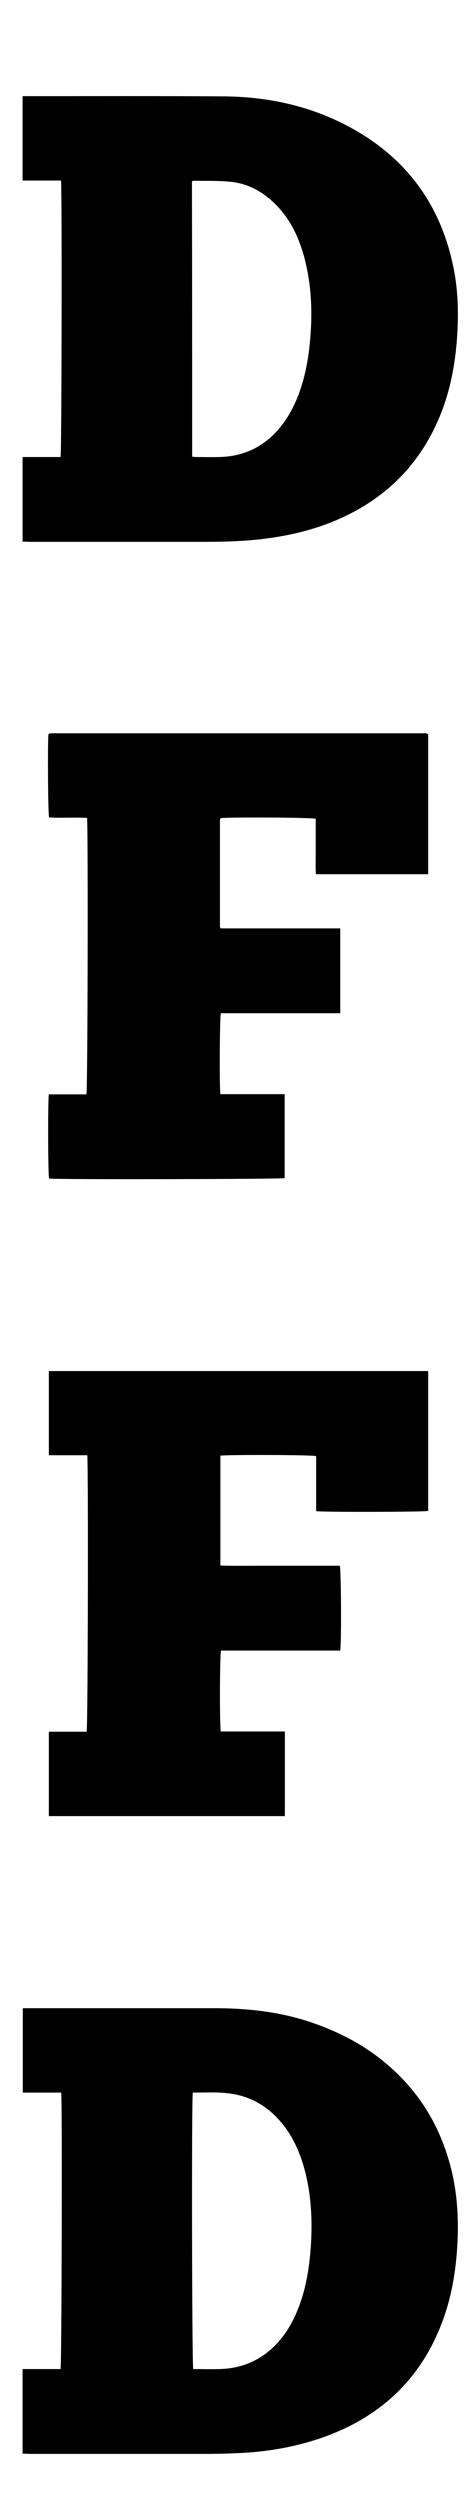
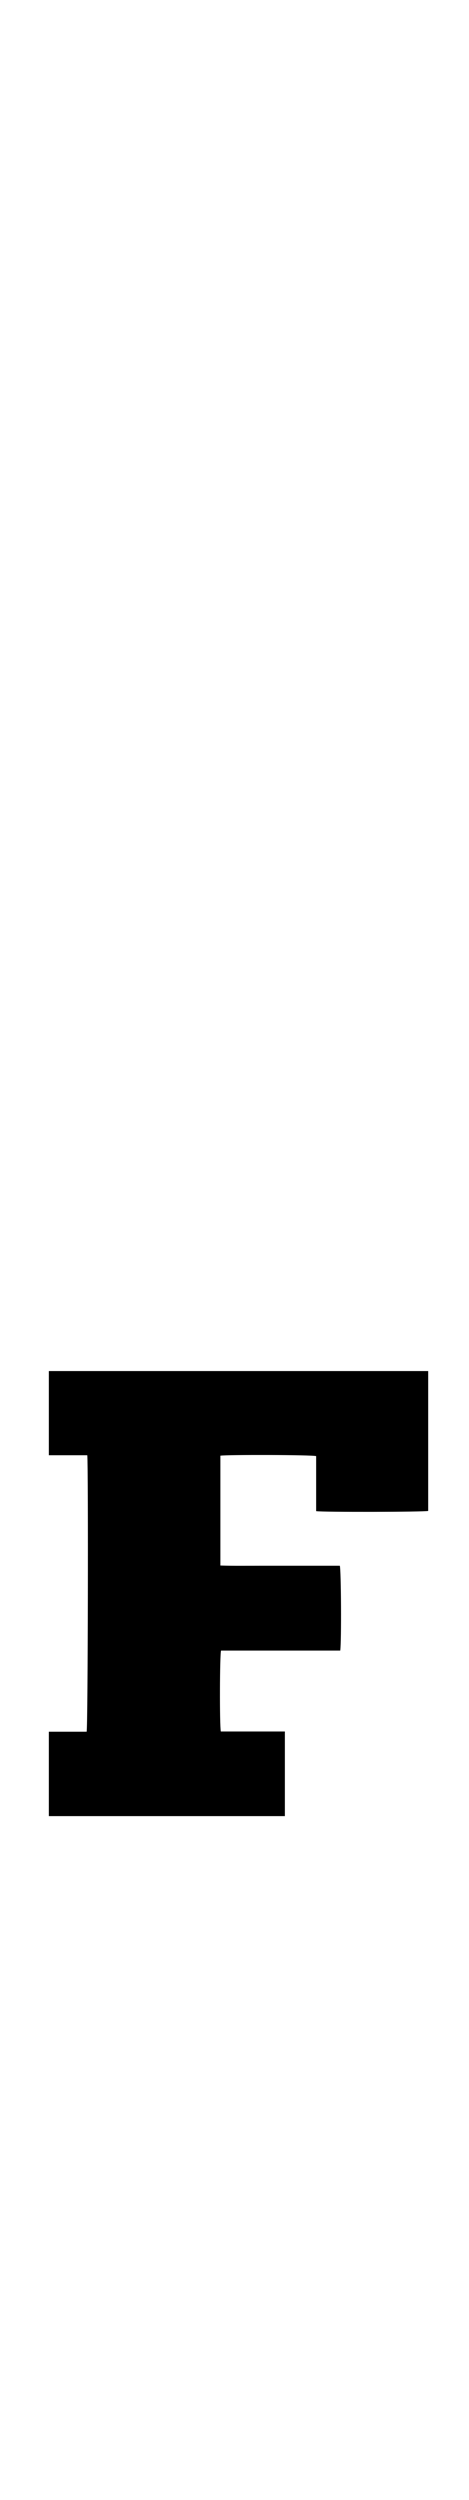
<svg xmlns="http://www.w3.org/2000/svg" version="1.1" id="Livello_1" x="0px" y="0px" viewBox="0 0 216 1149.3" style="enable-background:new 0 0 216 1149.3;" xml:space="preserve">
  <g>
-     <path d="M10.4,249c0-13.2,0-25.9,0-38.9c5.9,0,11.7,0,17.5,0c0.5-2,0.7-122.7,0.2-127.1c-5.8,0-11.7,0-17.7,0c0-13.1,0-25.8,0-38.8   c0.9,0,1.7,0,2.5,0c29.9,0,59.8-0.1,89.7,0.1c19.8,0.1,38.9,4,56.7,13.2c27.6,14.3,44.2,36.8,49.9,67.3c2,10.9,2,21.9,1.1,33   c-0.9,10-2.7,19.8-6.1,29.3c-9.5,26.3-27.7,44-53.7,53.8c-10.8,4-22,6.2-33.4,7.3c-7.6,0.7-15.3,0.9-23,0.9c-26.9,0-53.7,0-80.6,0   C12.5,249,11.6,249,10.4,249z M88.5,209.9c0.7,0.1,1.2,0.2,1.6,0.2c3.6,0,7.2,0.1,10.8,0c11.1-0.2,20.3-4.5,27.5-12.9   c4.7-5.5,7.8-11.8,10.1-18.6c2.6-7.9,3.9-16.1,4.5-24.5c0.9-11.7,0.3-23.3-2.6-34.8c-2.3-8.9-5.9-17.2-12.3-24.1   c-6.1-6.6-13.6-11-22.7-11.7c-5.5-0.5-11-0.3-16.5-0.4c-0.1,0-0.3,0.2-0.5,0.3C88.5,125.4,88.5,167.5,88.5,209.9z" />
-     <path d="M10.4,1128c0-13.1,0-25.9,0-38.9c5.9,0,11.7,0,17.5,0c0.5-2,0.8-122.2,0.3-127.1c-5.8,0-11.7,0-17.7,0   c0-13.1,0-25.8,0-38.8c0.9,0,1.7,0,2.5,0c28.5,0,57.1,0,85.6,0c14.2,0,28.3,1.4,41.9,5.6c13.7,4.3,26.4,10.6,37.4,19.9   c15.7,13.2,25.5,29.9,30.2,49.7c2.3,9.8,3,19.7,2.7,29.8c-0.4,11.4-1.8,22.6-5.2,33.6c-9.4,30.1-29.5,49.7-59.2,59.5   c-11,3.6-22.3,5.6-33.8,6.3c-5.7,0.3-11.5,0.5-17.3,0.5c-27.3,0-54.5,0-81.8,0C12.5,1128,11.6,1128,10.4,1128z M88.8,962   c-0.6,3-0.4,125.3,0.2,127.1c3.9,0,7.9,0.1,11.9,0c10.4-0.2,19.3-4,26.5-11.6c4.7-5,7.9-10.8,10.3-17.2c3.3-8.7,4.7-17.7,5.4-26.9   c0.8-11.1,0.4-22.2-2.1-33.1c-1.8-7.7-4.5-15-9.1-21.5c-6.1-8.6-14.2-14.4-24.8-16.2C101,961.6,95,962,88.8,962z" />
    <path d="M101.7,796c9.7,0,19.5,0,29.5,0c0,13.1,0,25.9,0,38.9c-36.2,0-72.4,0-108.7,0c0-12.9,0-25.8,0-38.8c5.9,0,11.7,0,17.4,0   c0.6-1.9,0.8-122.2,0.3-127.1c-5.8,0-11.7,0-17.7,0c0-13.1,0-25.8,0-38.7c58.3,0,116.4,0,174.7,0c0,21.5,0,42.9,0,64.3   c-1.7,0.5-48.8,0.6-51.6,0.1c0-8.4,0-16.9,0-25.3c-1.8-0.6-40.9-0.7-44.1-0.2c0,16.7,0,33.5,0,50.5c6.2,0.2,12.3,0.1,18.4,0.1   c6.1,0,12.1,0,18.2,0c6.1,0,12.3,0,18.4,0c0.6,1.8,0.8,34.6,0.2,39c-18.3,0-36.6,0-54.9,0C101.2,760.6,101.1,793.2,101.7,796z" />
-     <path d="M197.2,337.5c0,21.5,0,42.8,0,64.4c-17.2,0-34.3,0-51.7,0c-0.2-2.8-0.1-5.7-0.1-8.5c0-2.8,0-5.6,0-8.4c0-2.9,0-5.7,0-8.6   c-1.9-0.6-38.9-0.8-43.7-0.3c-0.1,0.1-0.1,0.1-0.2,0.2c-0.1,0.1-0.1,0.1-0.1,0.2c-0.1,0.5-0.1,0.9-0.1,1.4c0,16,0,32,0,48   c0,0.2,0.1,0.4,0.3,0.9c18.3,0,36.6,0,55.1,0c0,13.1,0,25.9,0,39c-18.4,0-36.7,0-55,0c-0.5,1.9-0.7,33.4-0.2,37.2   c4.9,0,9.8,0,14.7,0c4.9,0,9.9,0,14.9,0c0,13.1,0,25.8,0,38.6c-1.8,0.5-104.8,0.7-108.5,0.2c-0.5-1.7-0.6-35.8-0.1-38.7   c5.8,0,11.6,0,17.3,0c0.6-1.9,0.8-121.9,0.3-127.1c-5.8-0.3-11.7,0.1-17.5-0.2c-0.5-1.9-0.7-33.9-0.3-38.2c0.1-0.1,0.1-0.1,0.2-0.2   c0.1-0.1,0.1-0.1,0.2-0.2c0.5,0,1-0.1,1.4-0.1c57.4,0,114.8,0,172.2,0C196.6,337.3,196.8,337.4,197.2,337.5z" />
  </g>
</svg>